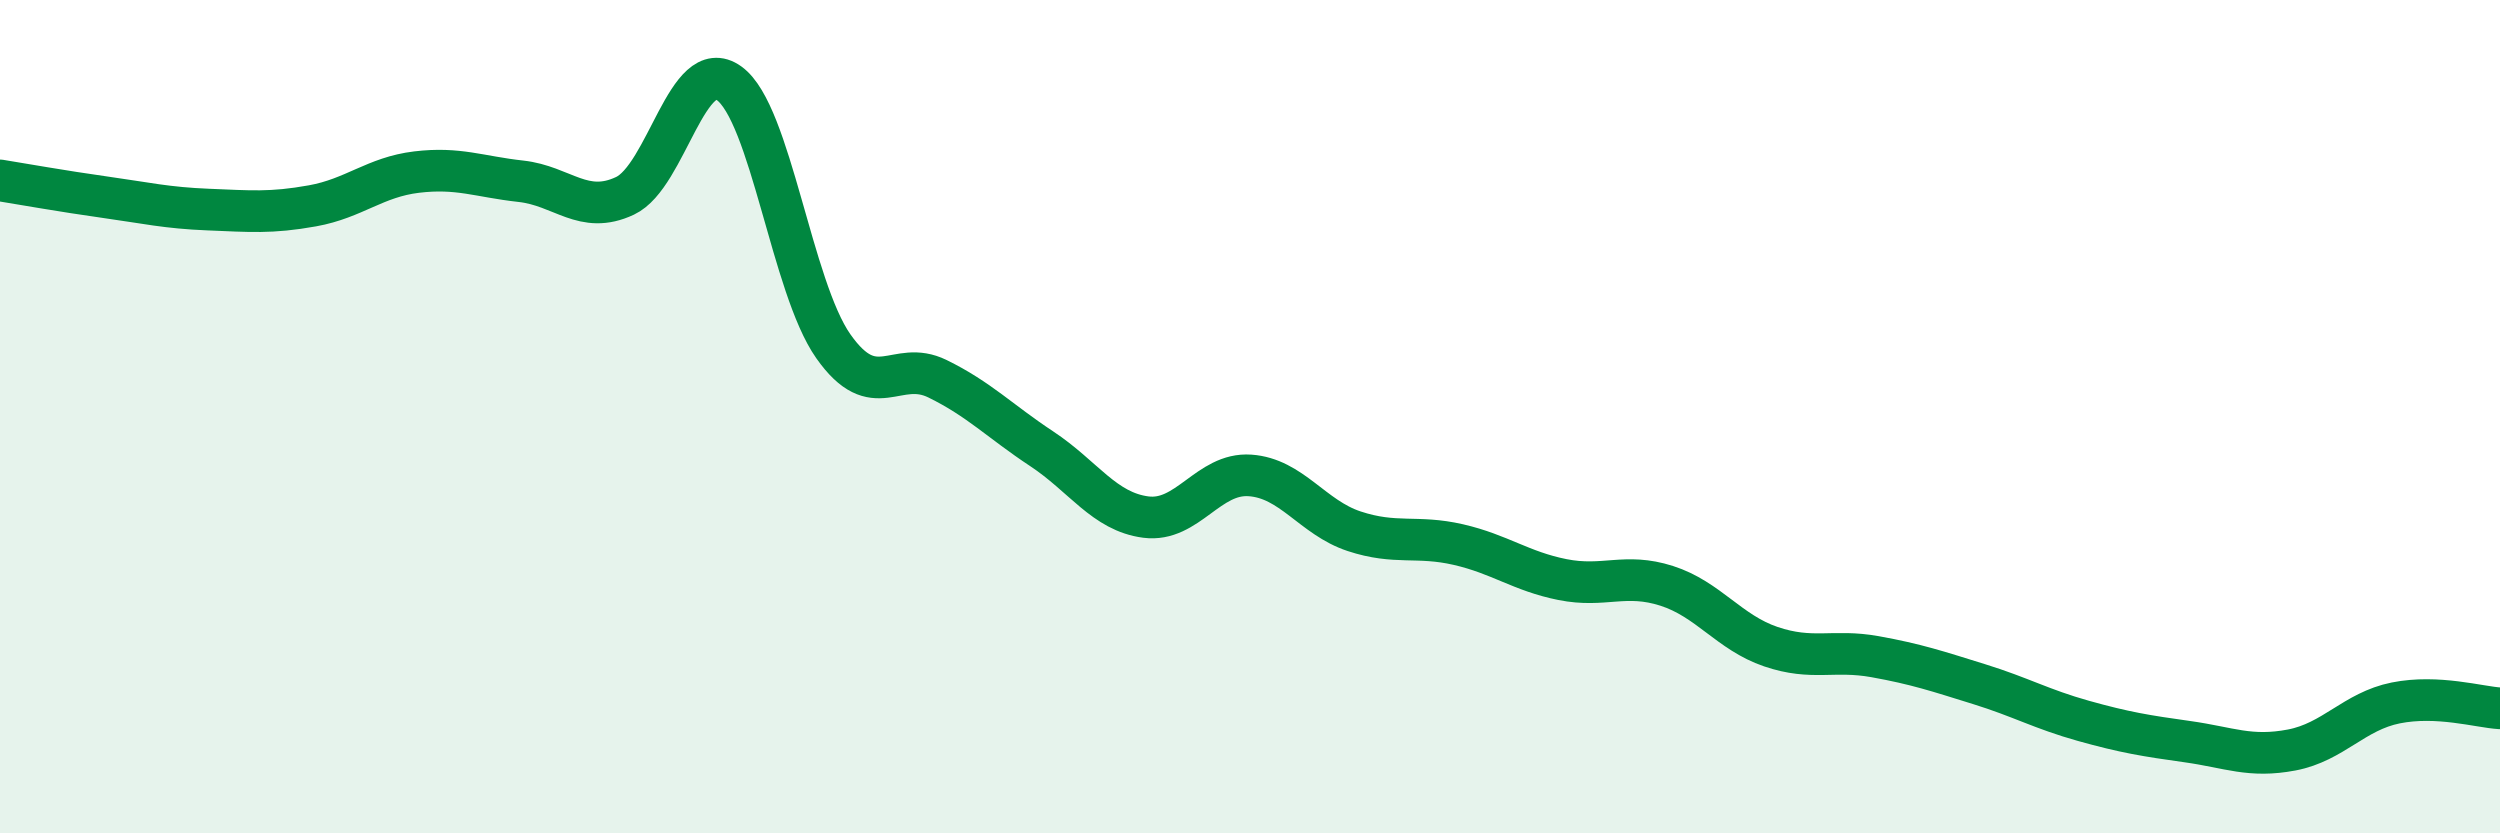
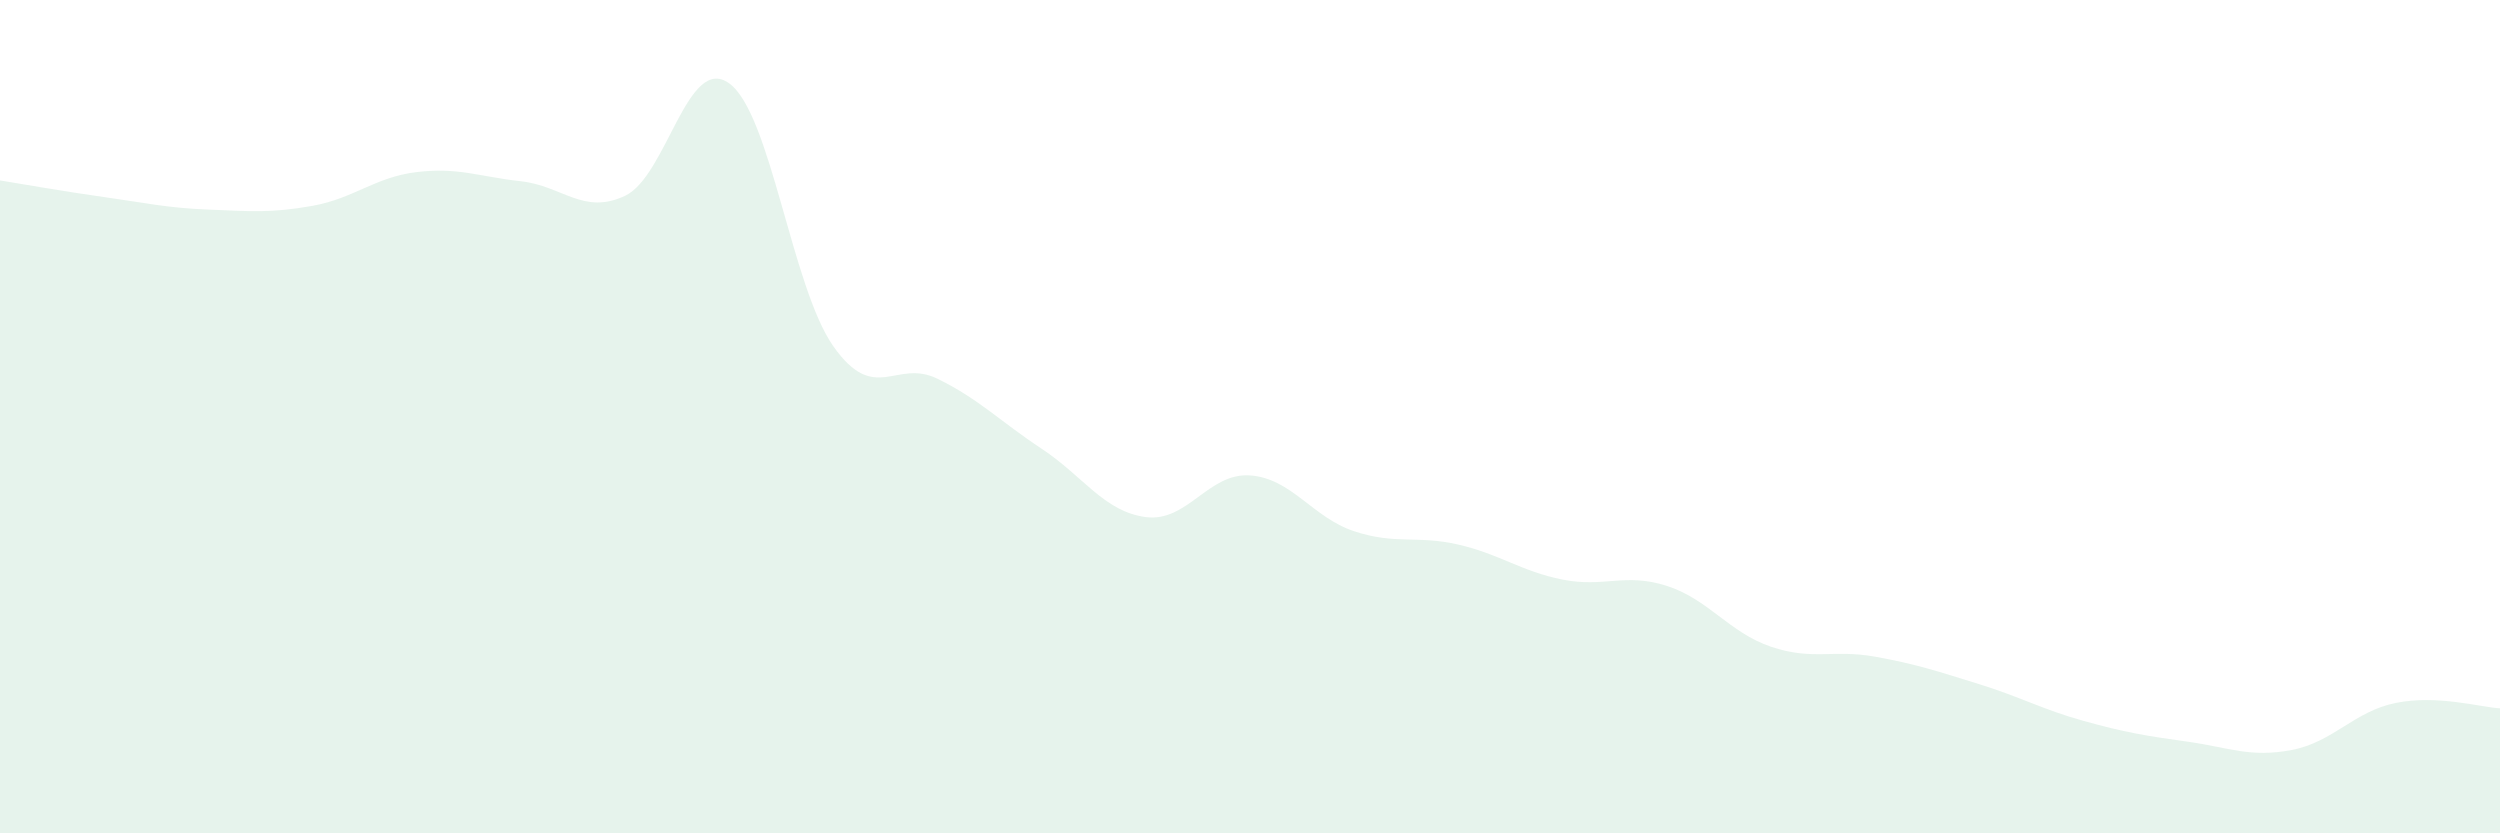
<svg xmlns="http://www.w3.org/2000/svg" width="60" height="20" viewBox="0 0 60 20">
  <path d="M 0,4.33 C 0.5,4.41 1.5,4.59 2.5,4.73 C 3.5,4.87 4,4.99 5,5.03 C 6,5.07 6.5,5.12 7.5,4.94 C 8.5,4.76 9,4.25 10,4.13 C 11,4.01 11.5,4.24 12.5,4.35 C 13.5,4.46 14,5.17 15,4.7 C 16,4.23 16.5,1.28 17.5,2 C 18.5,2.72 19,6.89 20,8.31 C 21,9.73 21.5,8.6 22.5,9.09 C 23.5,9.58 24,10.11 25,10.77 C 26,11.43 26.5,12.28 27.5,12.41 C 28.5,12.54 29,11.34 30,11.41 C 31,11.48 31.5,12.42 32.5,12.75 C 33.5,13.08 34,12.84 35,13.07 C 36,13.3 36.5,13.71 37.5,13.91 C 38.5,14.11 39,13.74 40,14.06 C 41,14.38 41.5,15.18 42.5,15.52 C 43.5,15.86 44,15.58 45,15.76 C 46,15.94 46.5,16.11 47.5,16.42 C 48.5,16.73 49,17.02 50,17.3 C 51,17.58 51.5,17.66 52.5,17.8 C 53.5,17.94 54,18.19 55,18 C 56,17.81 56.5,17.07 57.5,16.87 C 58.5,16.67 59.5,16.97 60,17L60 20L0 20Z" fill="#008740" opacity="0.1" stroke-linecap="round" stroke-linejoin="round" />
-   <path d="M 0,4.33 C 0.5,4.41 1.5,4.59 2.5,4.73 C 3.5,4.87 4,4.99 5,5.03 C 6,5.07 6.5,5.12 7.5,4.94 C 8.5,4.76 9,4.25 10,4.13 C 11,4.01 11.5,4.24 12.5,4.35 C 13.5,4.46 14,5.17 15,4.7 C 16,4.23 16.5,1.28 17.5,2 C 18.5,2.72 19,6.89 20,8.31 C 21,9.73 21.5,8.6 22.5,9.09 C 23.5,9.58 24,10.11 25,10.77 C 26,11.43 26.5,12.28 27.5,12.41 C 28.5,12.54 29,11.34 30,11.41 C 31,11.48 31.5,12.42 32.5,12.75 C 33.5,13.08 34,12.84 35,13.07 C 36,13.3 36.5,13.71 37.5,13.91 C 38.5,14.11 39,13.74 40,14.06 C 41,14.38 41.5,15.18 42.5,15.52 C 43.5,15.86 44,15.58 45,15.76 C 46,15.94 46.5,16.11 47.5,16.42 C 48.5,16.73 49,17.02 50,17.3 C 51,17.58 51.5,17.66 52.5,17.8 C 53.5,17.94 54,18.19 55,18 C 56,17.81 56.5,17.07 57.5,16.87 C 58.5,16.67 59.5,16.97 60,17" stroke="#008740" stroke-width="1" fill="none" stroke-linecap="round" stroke-linejoin="round" />
</svg>